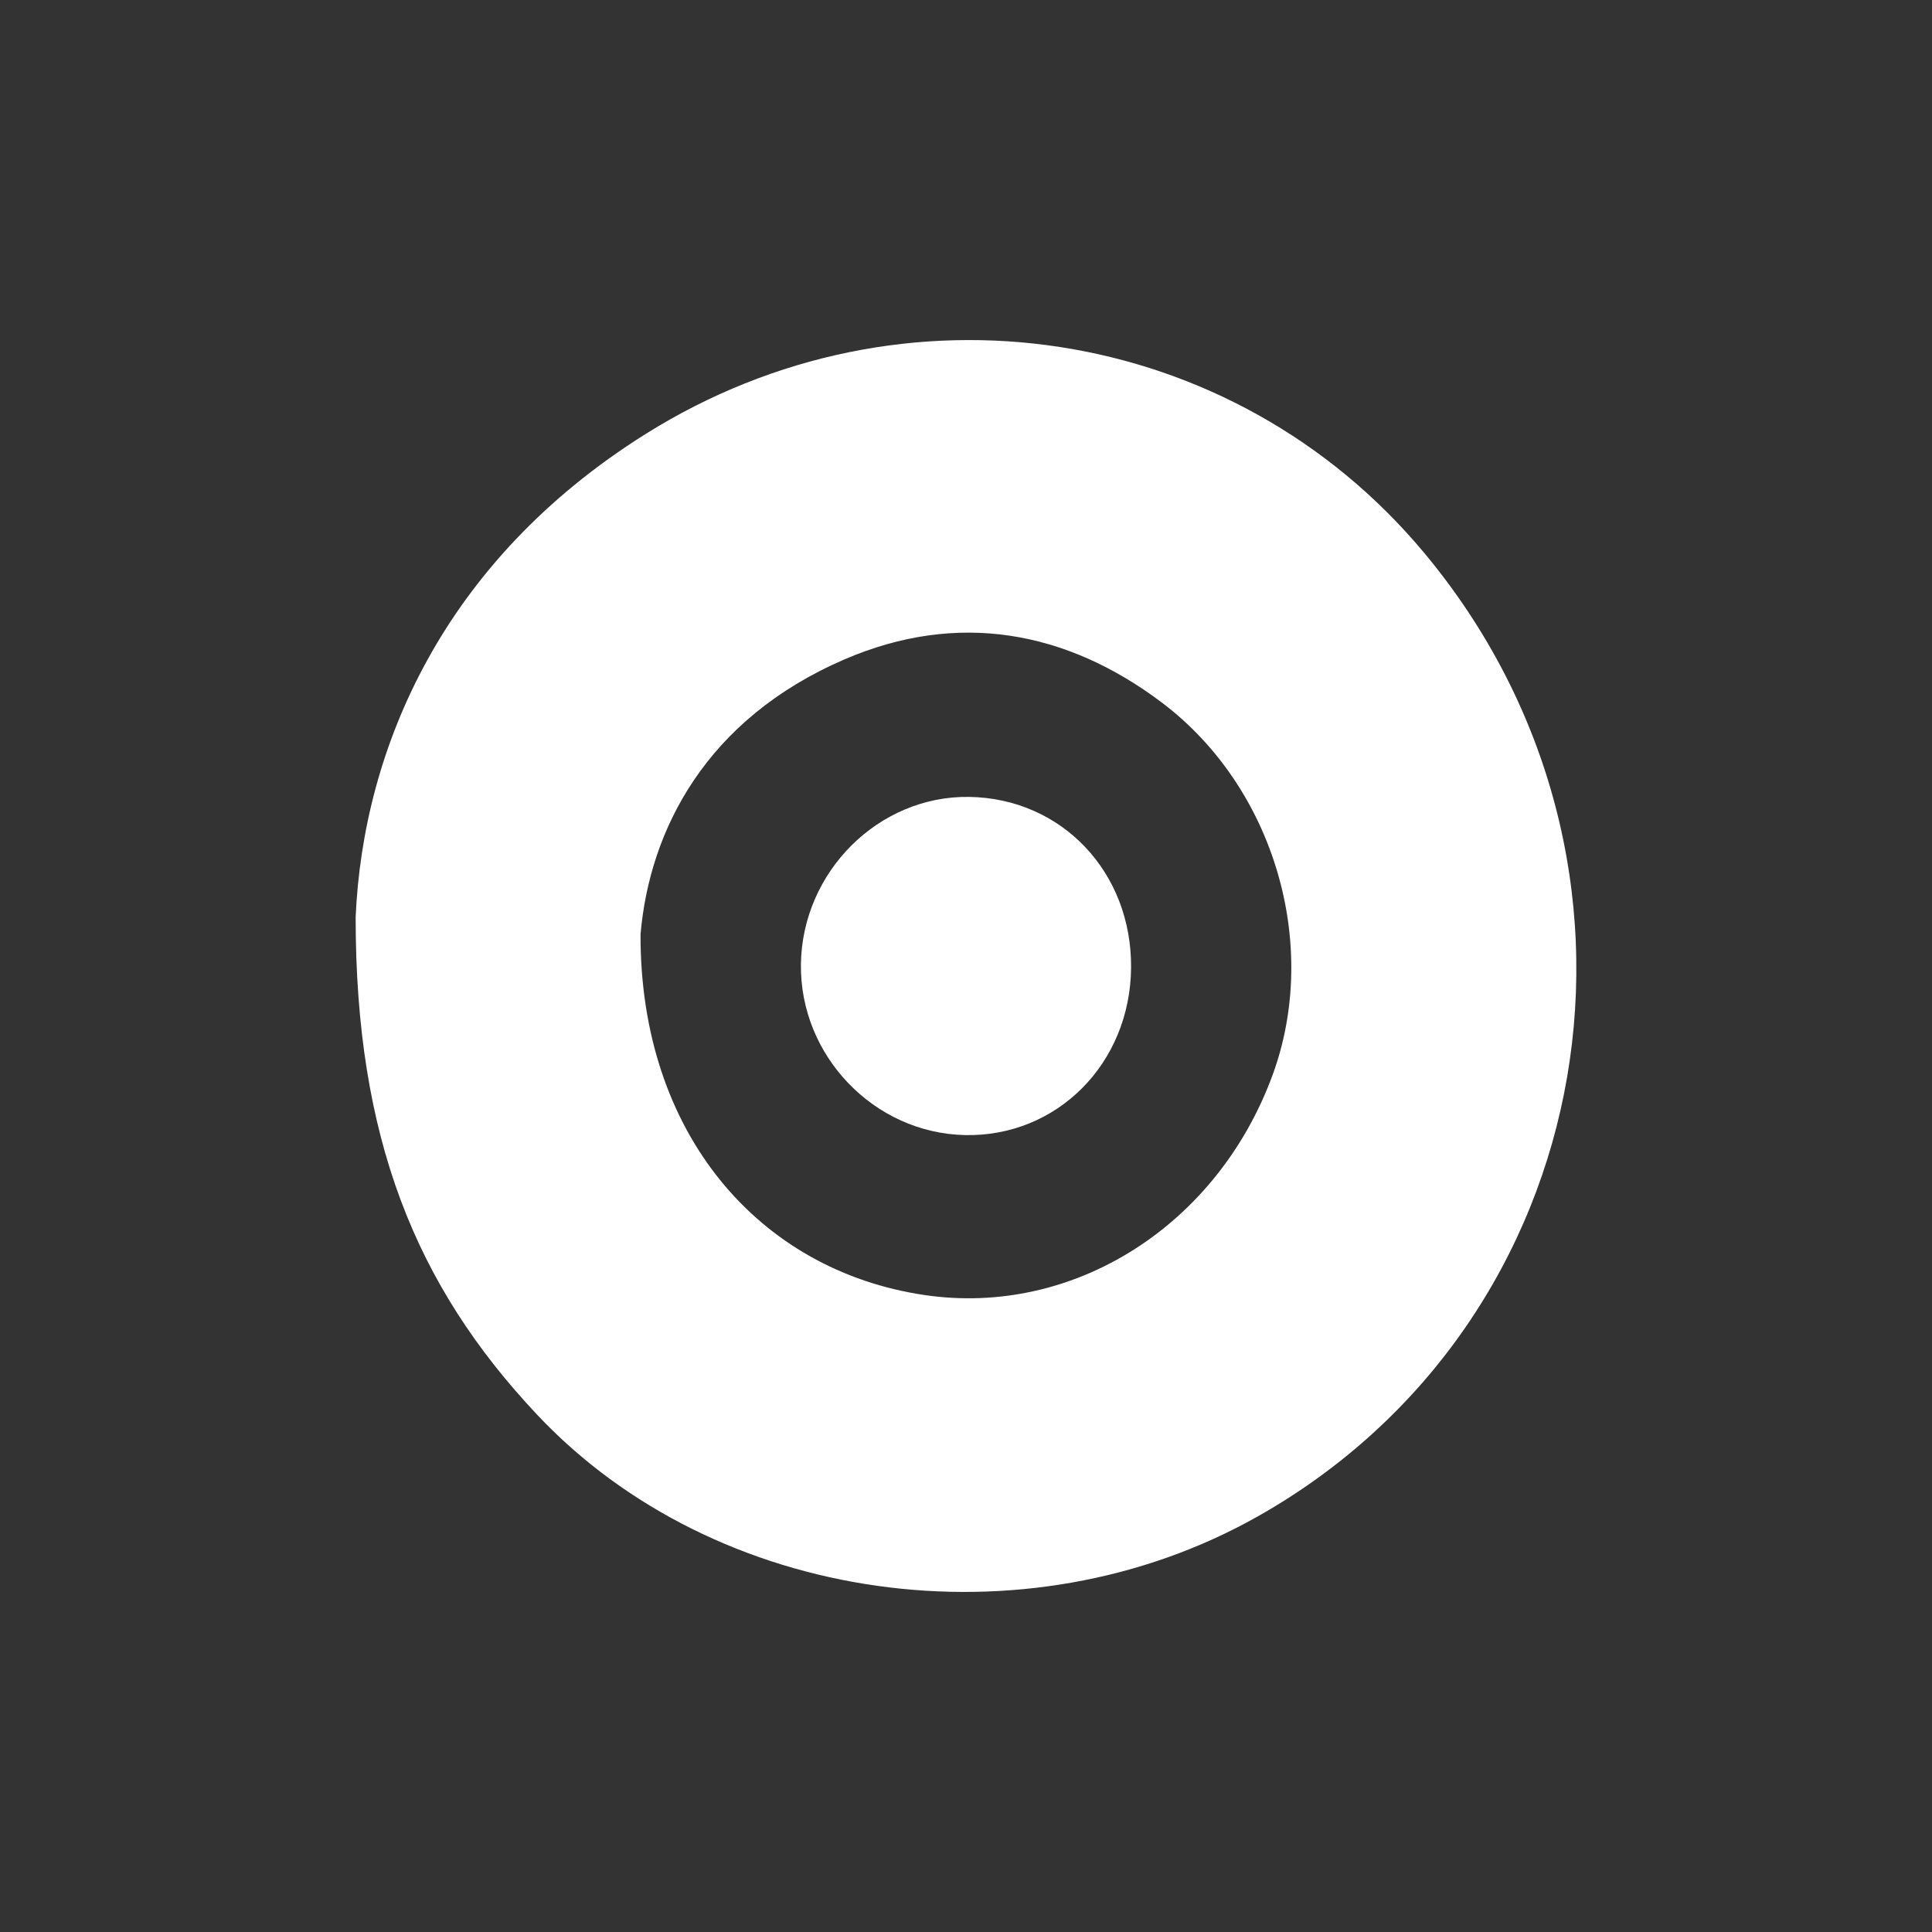
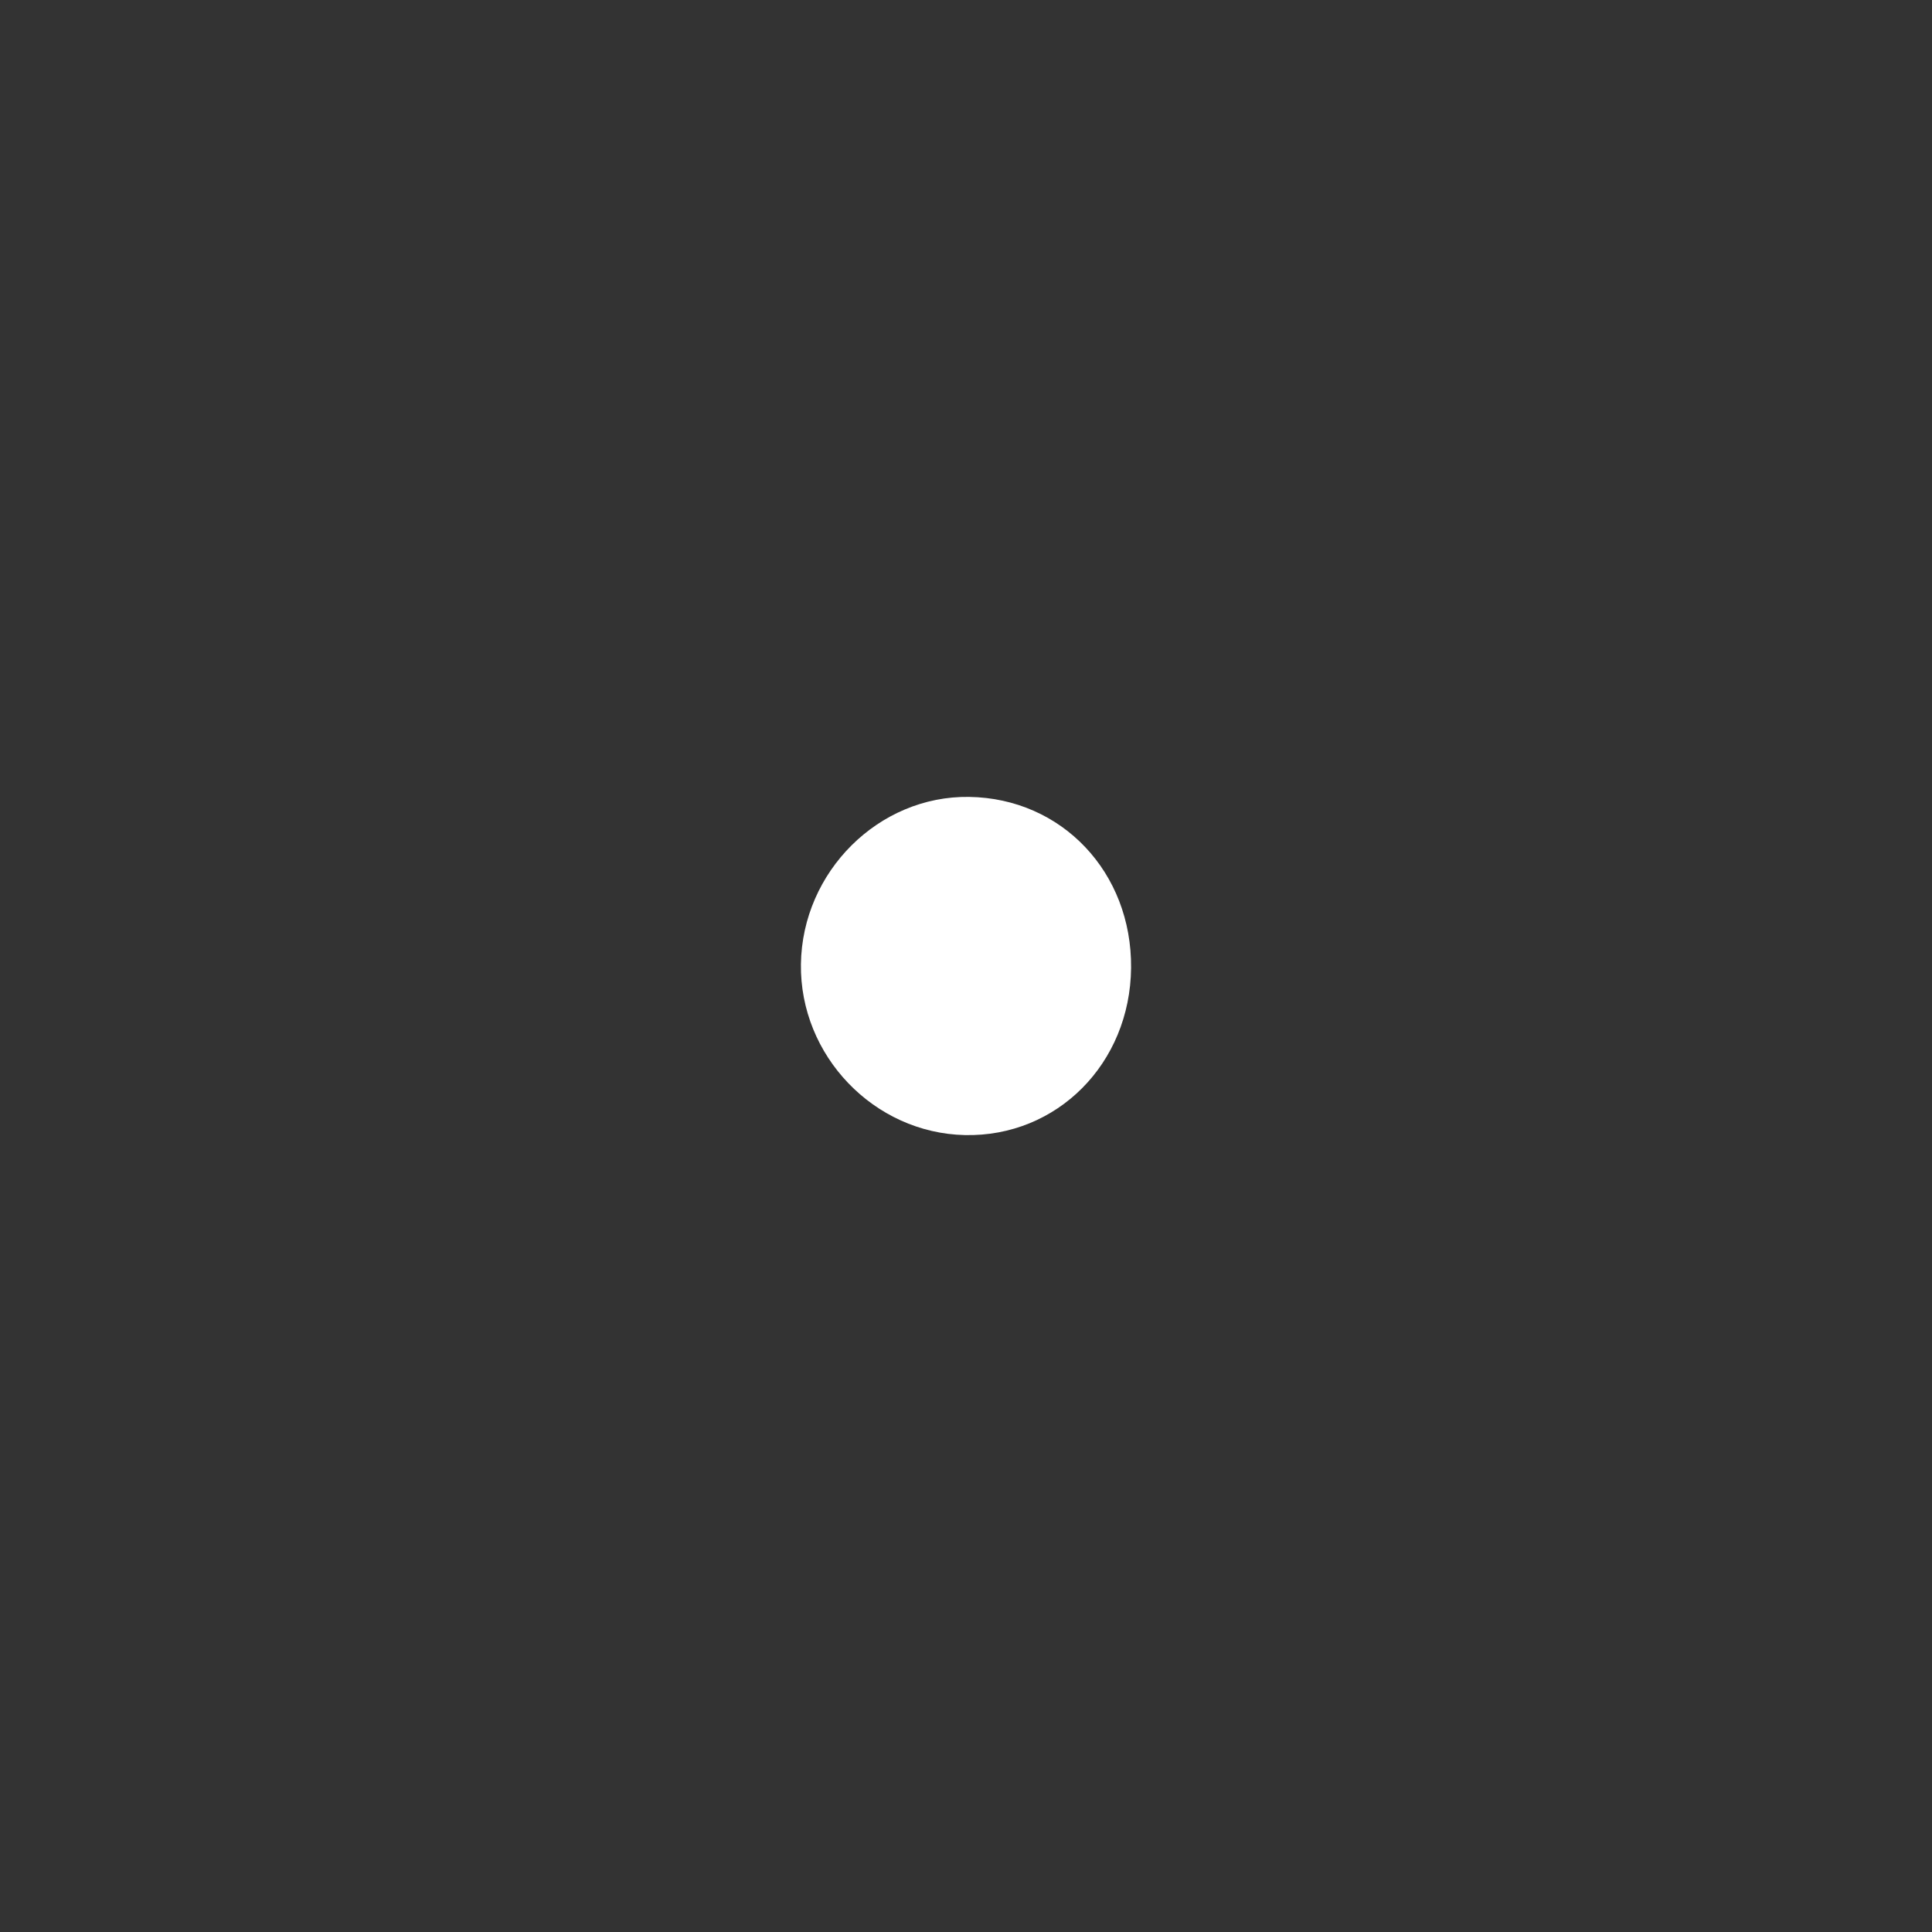
<svg xmlns="http://www.w3.org/2000/svg" id="Capa_1" x="0px" y="0px" width="250px" height="250px" viewBox="0 0 250 250" xml:space="preserve">
  <rect x="0" y="0" width="250" height="250" fill="#333333" stroke="none" />
-   <path fill="#FFFFFF" d="M46.02,118.67c0.966-21.804,11.251-46.02,37.481-62.487c33.411-20.974,76.084-14.205,100.729,15.286 c33.439,40.011,23.188,99.549-21.479,124.756c-30.116,16.994-70.205,11.331-93.262-13.176 C53.74,166.308,46.014,147.214,46.02,118.67 M82.885,120.9c-0.078,25.68,15.248,43.511,36.76,46.679 c19.236,2.833,37.869-8.952,45.03-28.485c6.167-16.82,0.242-37.206-14.361-48.203c-12.353-9.303-26.414-11.862-41.01-5.578 C91.362,93.038,84.053,107.381,82.885,120.9" />
  <path fill="#FFFFFF" d="M146.361,125.25c-0.117,12.367-9.58,21.885-21.502,21.629c-11.77-0.254-21.385-10.279-21.22-22.125 c0.167-11.965,10.063-21.805,21.758-21.635C137.399,103.295,146.479,112.879,146.361,125.25" />
</svg>